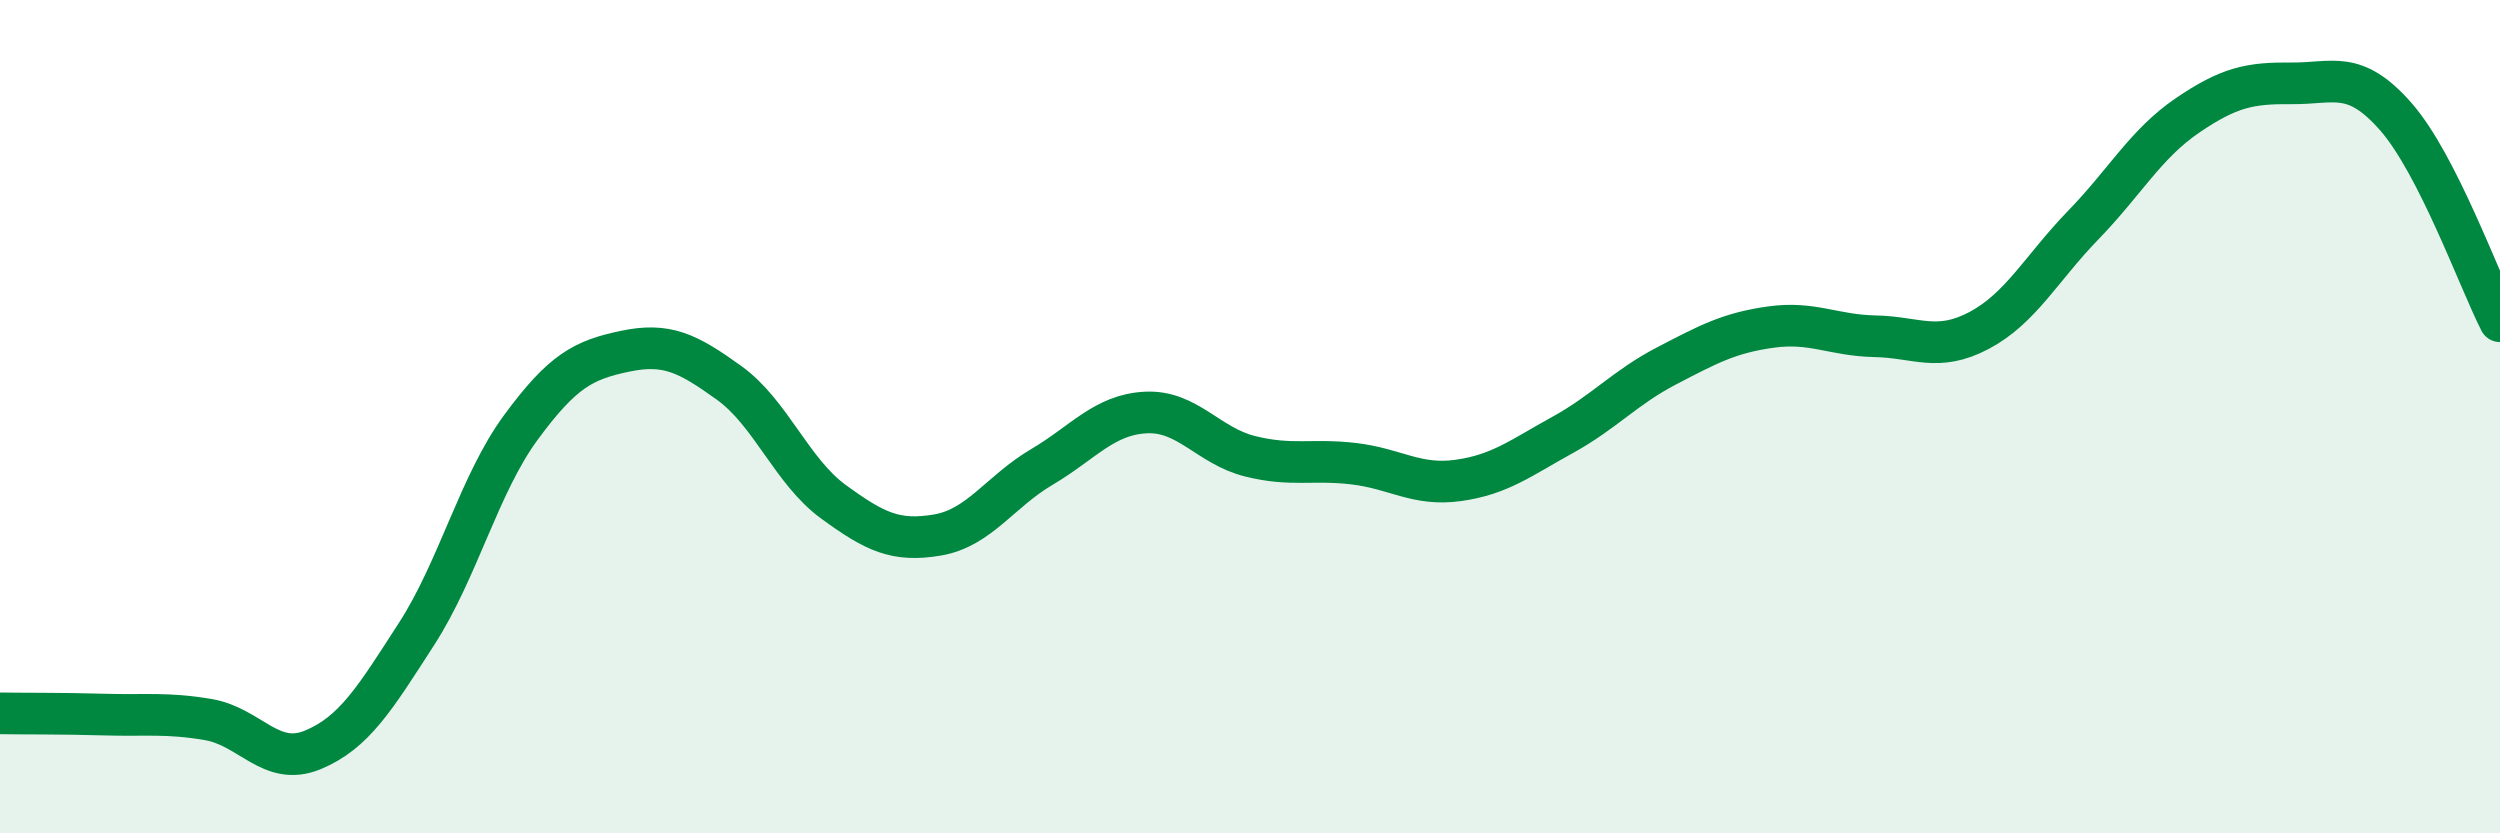
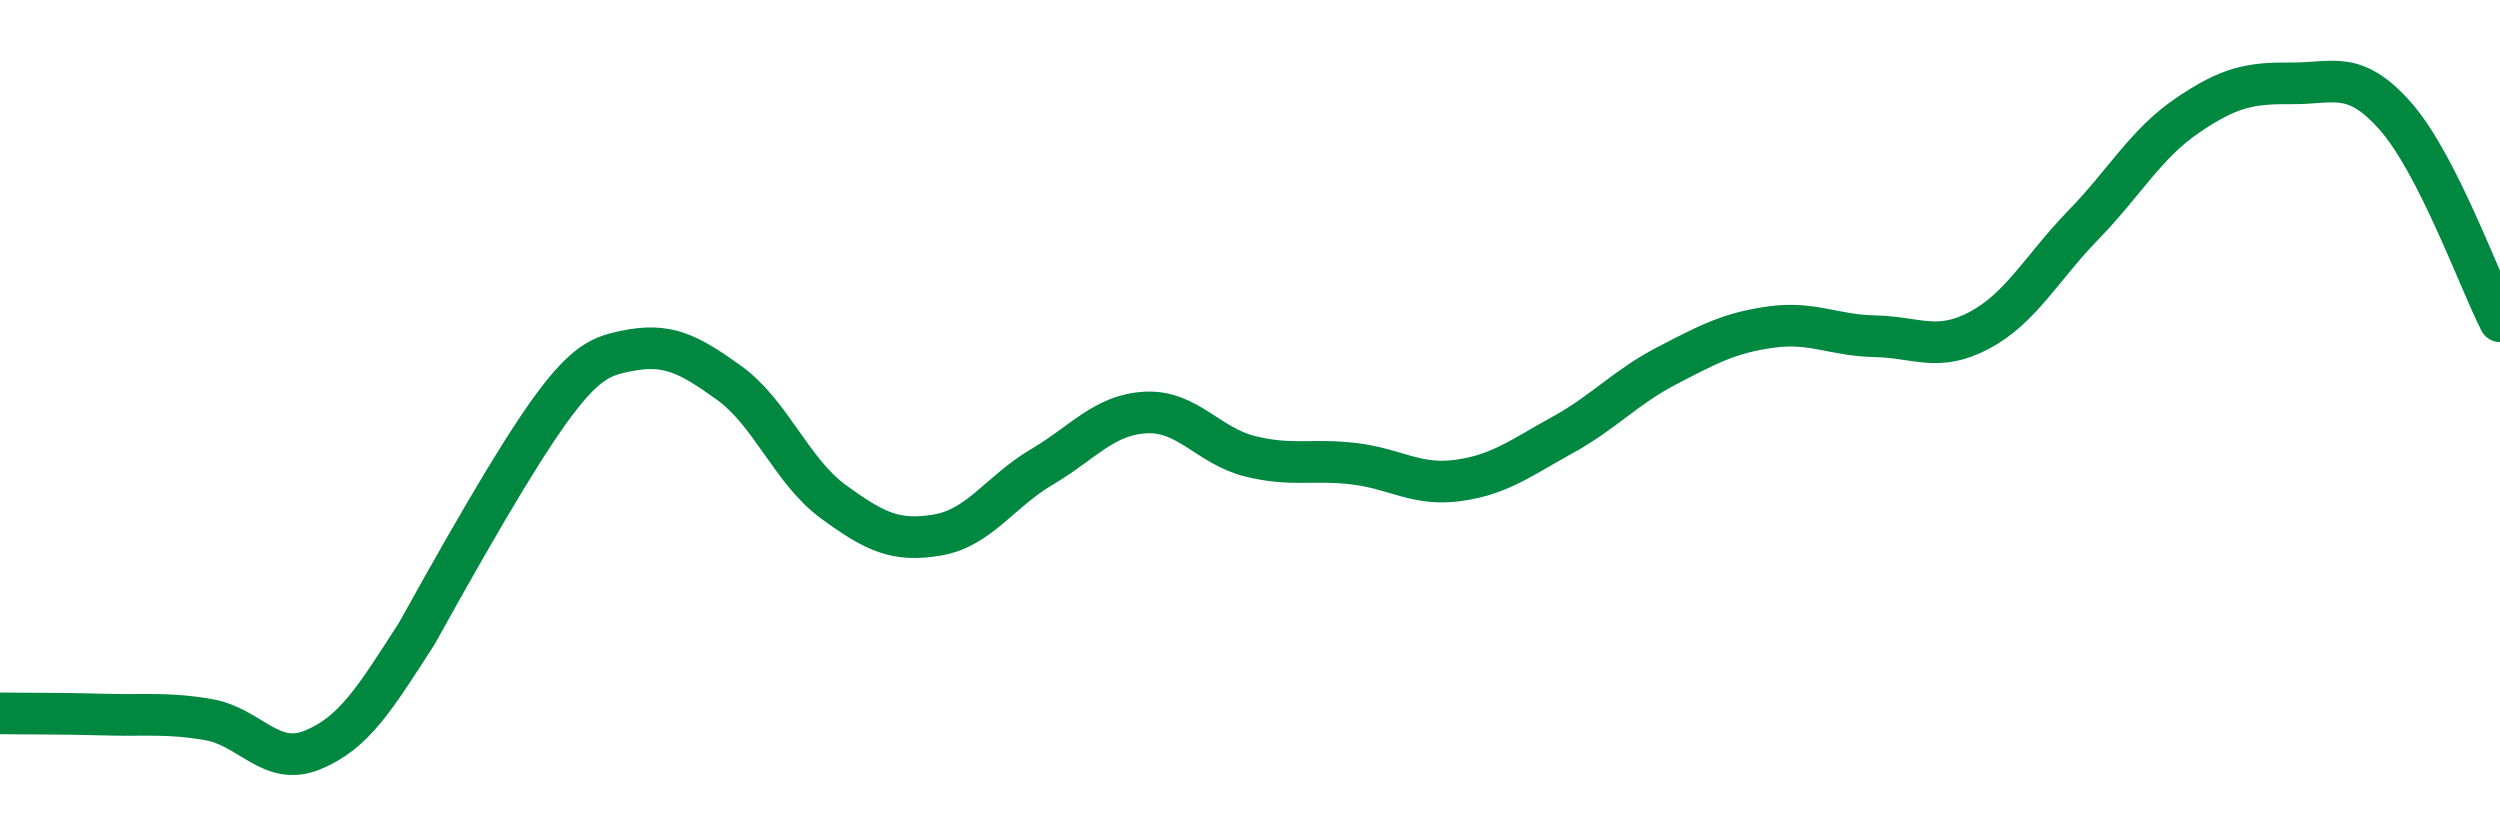
<svg xmlns="http://www.w3.org/2000/svg" width="60" height="20" viewBox="0 0 60 20">
-   <path d="M 0,17.12 C 0.5,17.13 1.5,17.12 2.5,17.15 C 3.5,17.18 4,17.1 5,17.27 C 6,17.44 6.5,18.41 7.5,18 C 8.5,17.59 9,16.76 10,15.21 C 11,13.66 11.5,11.62 12.5,10.26 C 13.5,8.9 14,8.64 15,8.43 C 16,8.22 16.5,8.47 17.5,9.19 C 18.5,9.91 19,11.31 20,12.04 C 21,12.77 21.5,13.01 22.5,12.84 C 23.5,12.67 24,11.8 25,11.21 C 26,10.62 26.5,9.95 27.5,9.9 C 28.5,9.85 29,10.7 30,10.95 C 31,11.2 31.5,11.01 32.5,11.13 C 33.5,11.25 34,11.67 35,11.53 C 36,11.39 36.5,10.99 37.5,10.44 C 38.5,9.89 39,9.3 40,8.78 C 41,8.26 41.5,7.99 42.5,7.85 C 43.5,7.71 44,8.05 45,8.07 C 46,8.09 46.5,8.46 47.5,7.93 C 48.5,7.4 49,6.43 50,5.4 C 51,4.37 51.5,3.45 52.5,2.77 C 53.5,2.09 54,1.99 55,2 C 56,2.01 56.5,1.66 57.5,2.8 C 58.5,3.94 59.5,6.73 60,7.71L60 20L0 20Z" fill="#008740" opacity="0.1" stroke-linecap="round" stroke-linejoin="round" />
-   <path d="M 0,17.12 C 0.5,17.13 1.5,17.12 2.5,17.15 C 3.5,17.18 4,17.1 5,17.27 C 6,17.44 6.5,18.41 7.5,18 C 8.5,17.59 9,16.76 10,15.21 C 11,13.66 11.5,11.62 12.5,10.26 C 13.5,8.9 14,8.64 15,8.43 C 16,8.22 16.5,8.47 17.5,9.19 C 18.5,9.91 19,11.31 20,12.04 C 21,12.77 21.5,13.01 22.5,12.84 C 23.5,12.67 24,11.8 25,11.21 C 26,10.62 26.5,9.95 27.5,9.9 C 28.5,9.85 29,10.7 30,10.95 C 31,11.2 31.5,11.01 32.5,11.13 C 33.5,11.25 34,11.67 35,11.53 C 36,11.39 36.5,10.99 37.5,10.44 C 38.5,9.89 39,9.3 40,8.78 C 41,8.26 41.5,7.99 42.5,7.85 C 43.5,7.71 44,8.05 45,8.07 C 46,8.09 46.5,8.46 47.5,7.93 C 48.5,7.4 49,6.43 50,5.4 C 51,4.37 51.5,3.45 52.5,2.77 C 53.5,2.09 54,1.99 55,2 C 56,2.01 56.5,1.66 57.5,2.8 C 58.5,3.94 59.5,6.73 60,7.71" stroke="#008740" stroke-width="1" fill="none" stroke-linecap="round" stroke-linejoin="round" />
+   <path d="M 0,17.12 C 0.5,17.13 1.5,17.12 2.5,17.15 C 3.5,17.18 4,17.1 5,17.27 C 6,17.44 6.5,18.41 7.5,18 C 8.5,17.59 9,16.76 10,15.21 C 13.5,8.9 14,8.64 15,8.43 C 16,8.22 16.5,8.47 17.5,9.19 C 18.5,9.91 19,11.31 20,12.04 C 21,12.77 21.5,13.01 22.5,12.84 C 23.5,12.67 24,11.8 25,11.21 C 26,10.62 26.5,9.95 27.5,9.9 C 28.5,9.85 29,10.7 30,10.95 C 31,11.2 31.5,11.01 32.5,11.13 C 33.5,11.25 34,11.67 35,11.53 C 36,11.39 36.5,10.99 37.5,10.44 C 38.5,9.89 39,9.3 40,8.78 C 41,8.26 41.5,7.99 42.5,7.85 C 43.5,7.71 44,8.05 45,8.07 C 46,8.09 46.5,8.46 47.5,7.93 C 48.5,7.4 49,6.43 50,5.4 C 51,4.37 51.5,3.45 52.5,2.77 C 53.5,2.09 54,1.99 55,2 C 56,2.01 56.5,1.66 57.5,2.8 C 58.5,3.94 59.5,6.73 60,7.71" stroke="#008740" stroke-width="1" fill="none" stroke-linecap="round" stroke-linejoin="round" />
</svg>